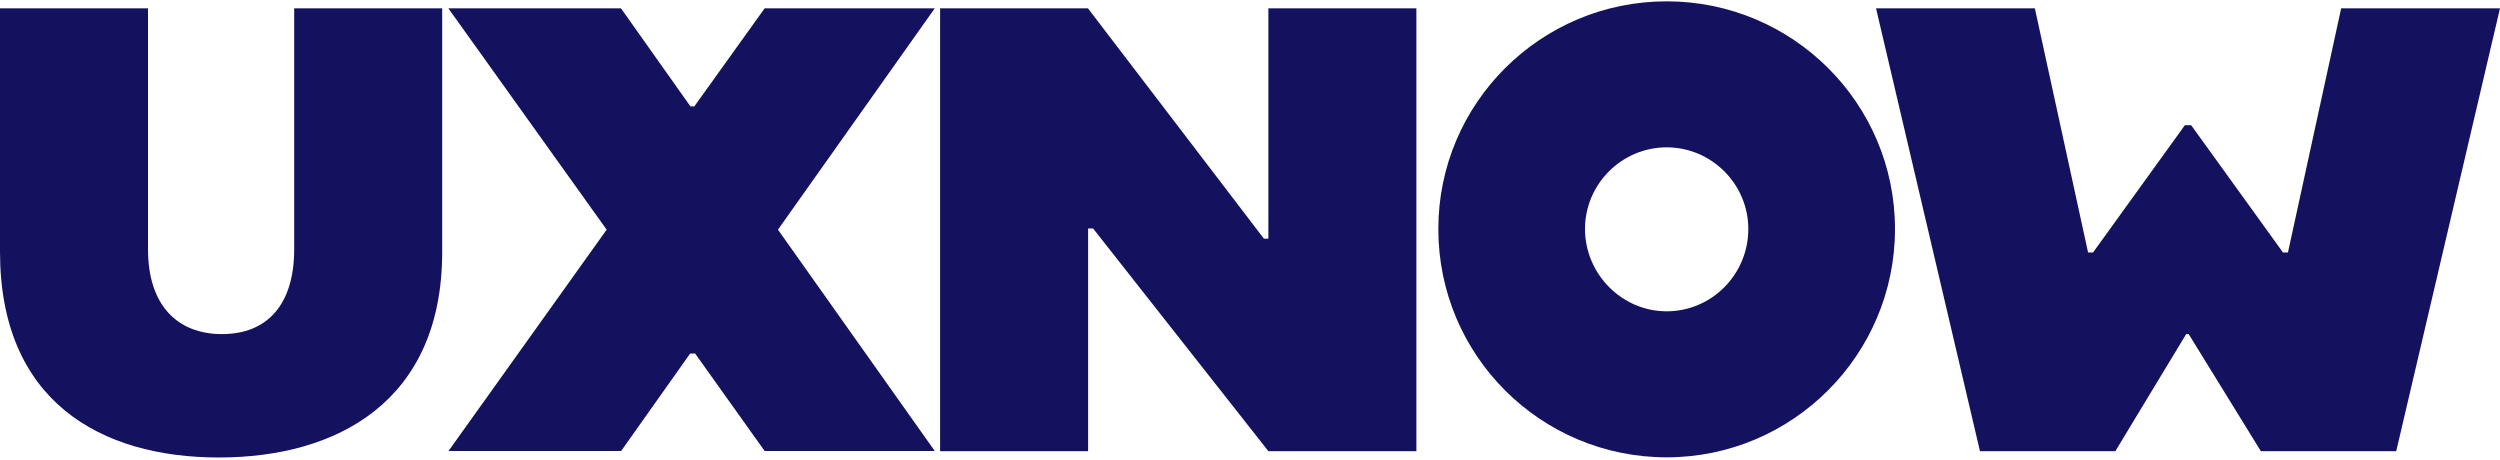
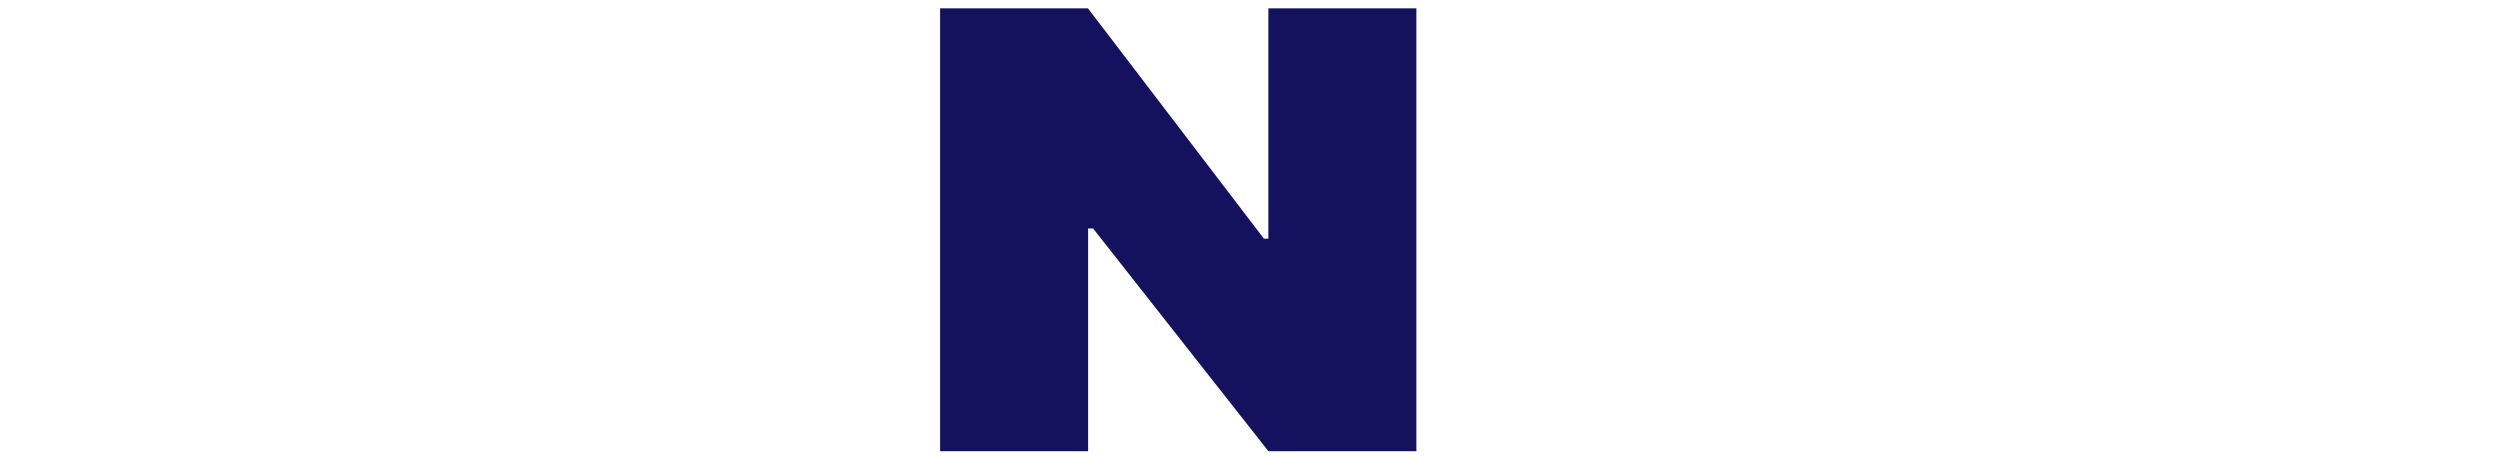
<svg xmlns="http://www.w3.org/2000/svg" width="620" height="114" viewBox="0 0 620 114" fill="none">
-   <path d="M0 62.441V2.062H36.706V61.822C36.706 75.639 43.923 82.856 55.059 82.856C66.194 82.856 72.958 75.639 72.958 61.822V2.062H109.664V62.482C109.664 99.518 83.64 113.458 54.275 113.458C24.91 113.458 0 99.477 0 62.441Z" fill="#14125F" />
-   <path d="M192.932 56.956L231.824 111.849H189.633L172.393 87.681H171.156L154.04 111.849H111.231L150.452 56.956L111.189 2.062H153.999L171.238 26.395H172.187L189.633 2.062H231.824L192.932 56.956V56.956Z" fill="#14125F" />
  <path d="M233.104 2.062H269.809L313.444 59.182H314.557V2.062H351.263V111.89H314.557L271.088 56.666H269.851V111.89H233.145V2.062H233.104Z" fill="#14125F" />
-   <path d="M356.705 56.79C356.705 25.57 382.11 0.33 413.331 0.33C444.552 0.33 469.957 25.57 469.957 56.79C469.957 88.011 444.552 113.416 413.331 113.416C382.11 113.416 356.705 88.176 356.705 56.79V56.79ZM433.581 56.79C433.581 45.655 424.466 36.54 413.331 36.54C402.196 36.54 393.081 45.655 393.081 56.79C393.081 67.926 402.196 77.205 413.331 77.205C424.466 77.205 433.581 68.091 433.581 56.79V56.79Z" fill="#14125F" />
-   <path d="M465.257 2.062H504.643L517.841 62.605H519.078L541.844 31.055H543.411L566.177 62.605H567.414L580.612 2.062H619.999L594.263 111.89H560.692L542.793 82.855H542.174L524.605 111.89H491.033L465.257 2.062Z" fill="#14125F" />
</svg>